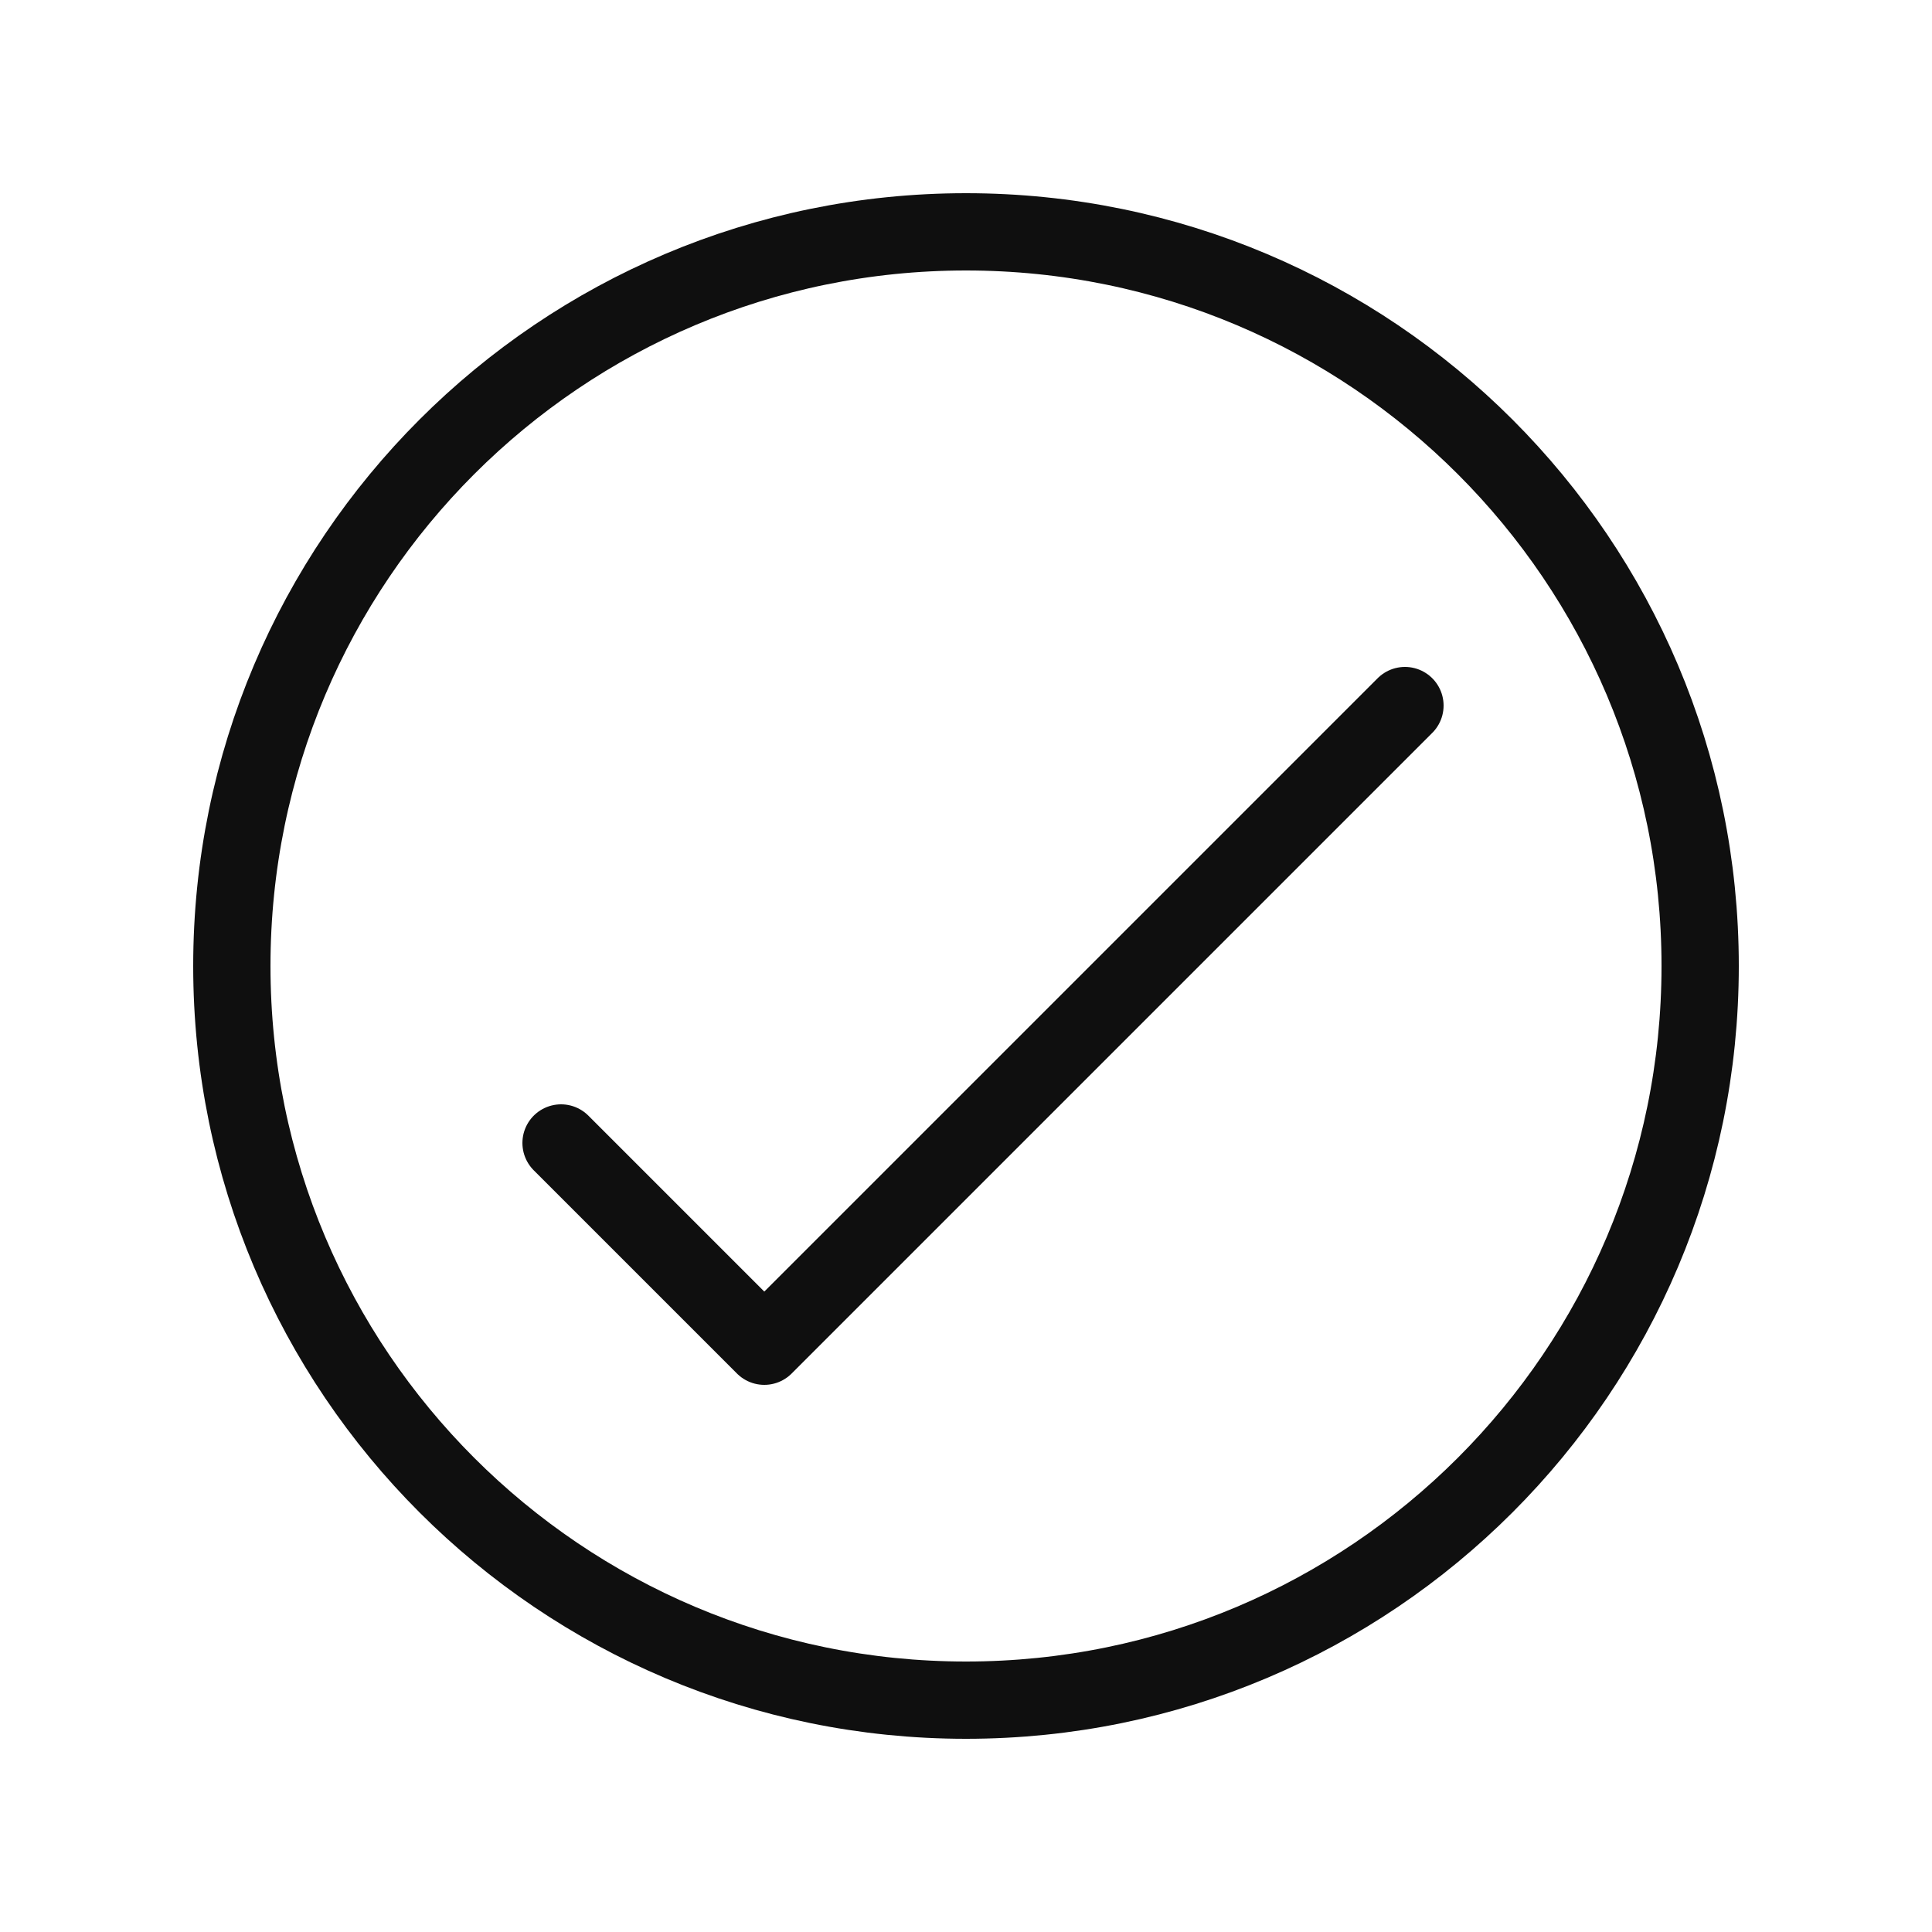
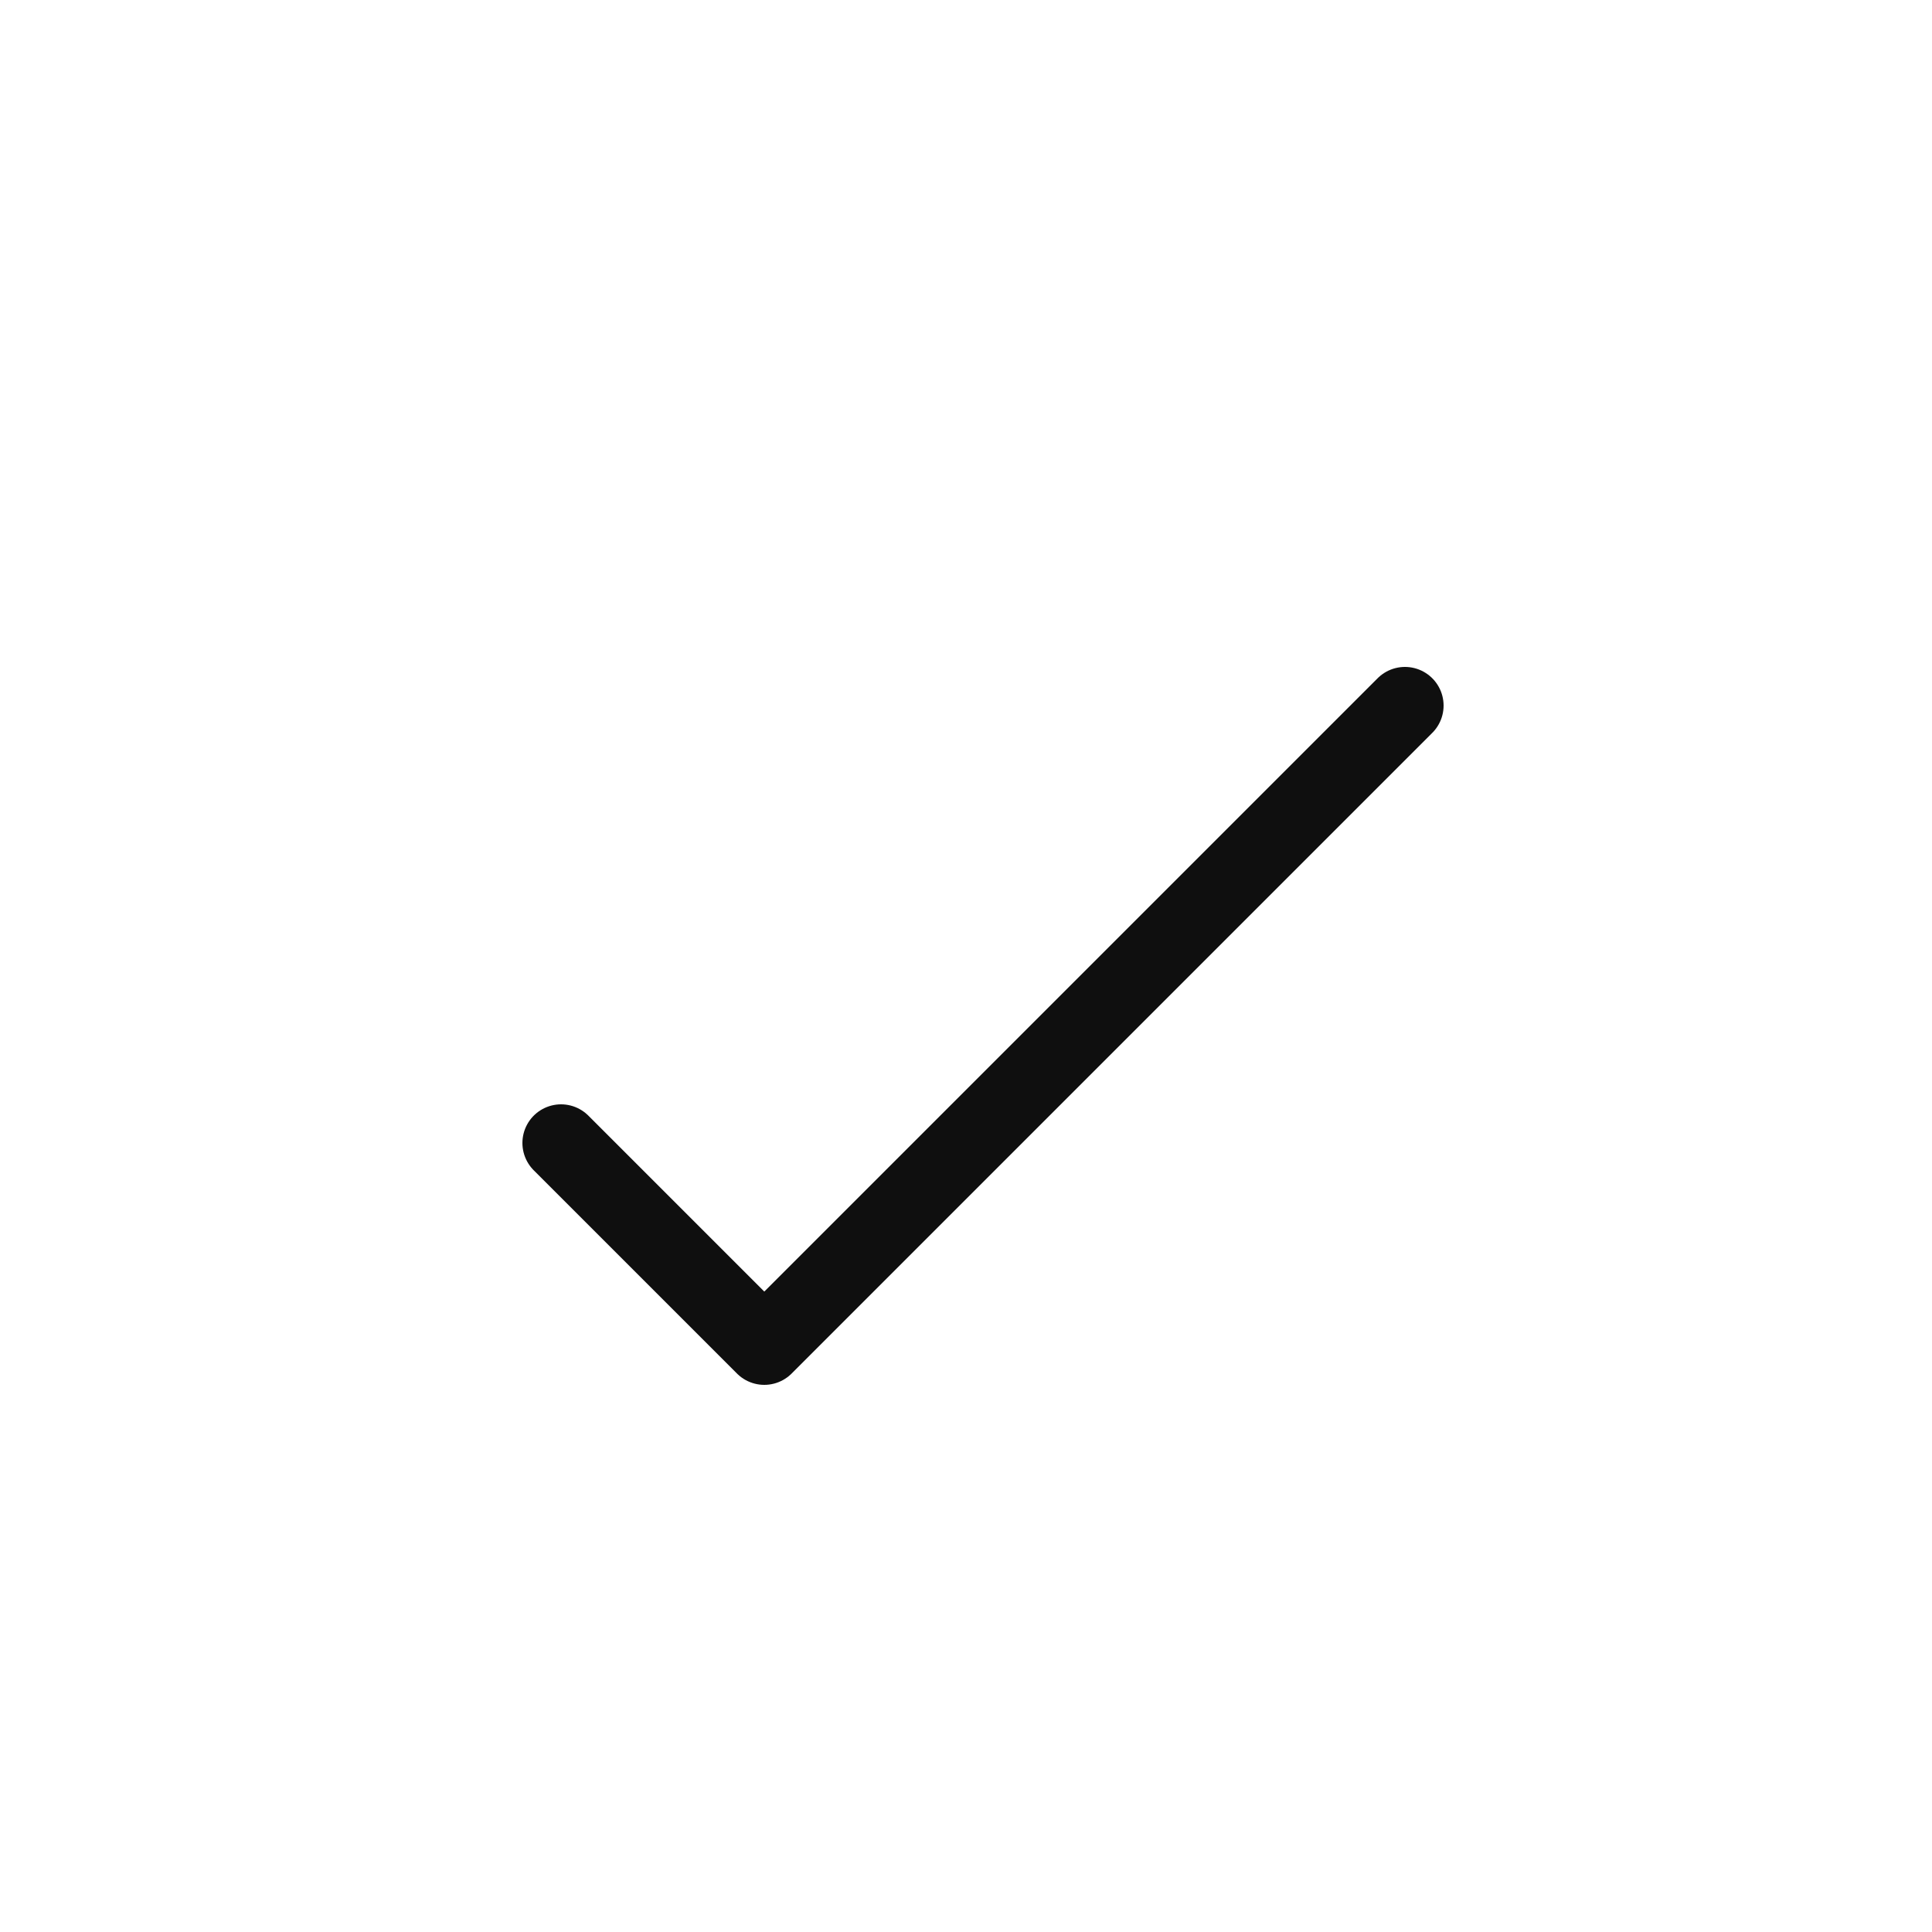
<svg xmlns="http://www.w3.org/2000/svg" width="800px" height="800px" viewBox="-0.5 0 25 25" fill="none">
-   <path d="M12 22C17.247 22 21.5 17.747 21.5 12.5C21.5 7.253 17.247 3 12 3C6.753 3 2.5 7.253 2.5 12.5C2.5 17.747 6.753 22 12 22Z" stroke="#0F0F0F" stroke-miterlimit="10" stroke-linecap="round" stroke-linejoin="round" />
  <path d="M17.68 9.13L9.39 17.42L6.76 14.79" stroke="#0F0F0F" stroke-miterlimit="10" stroke-linecap="round" stroke-linejoin="round" />
</svg>